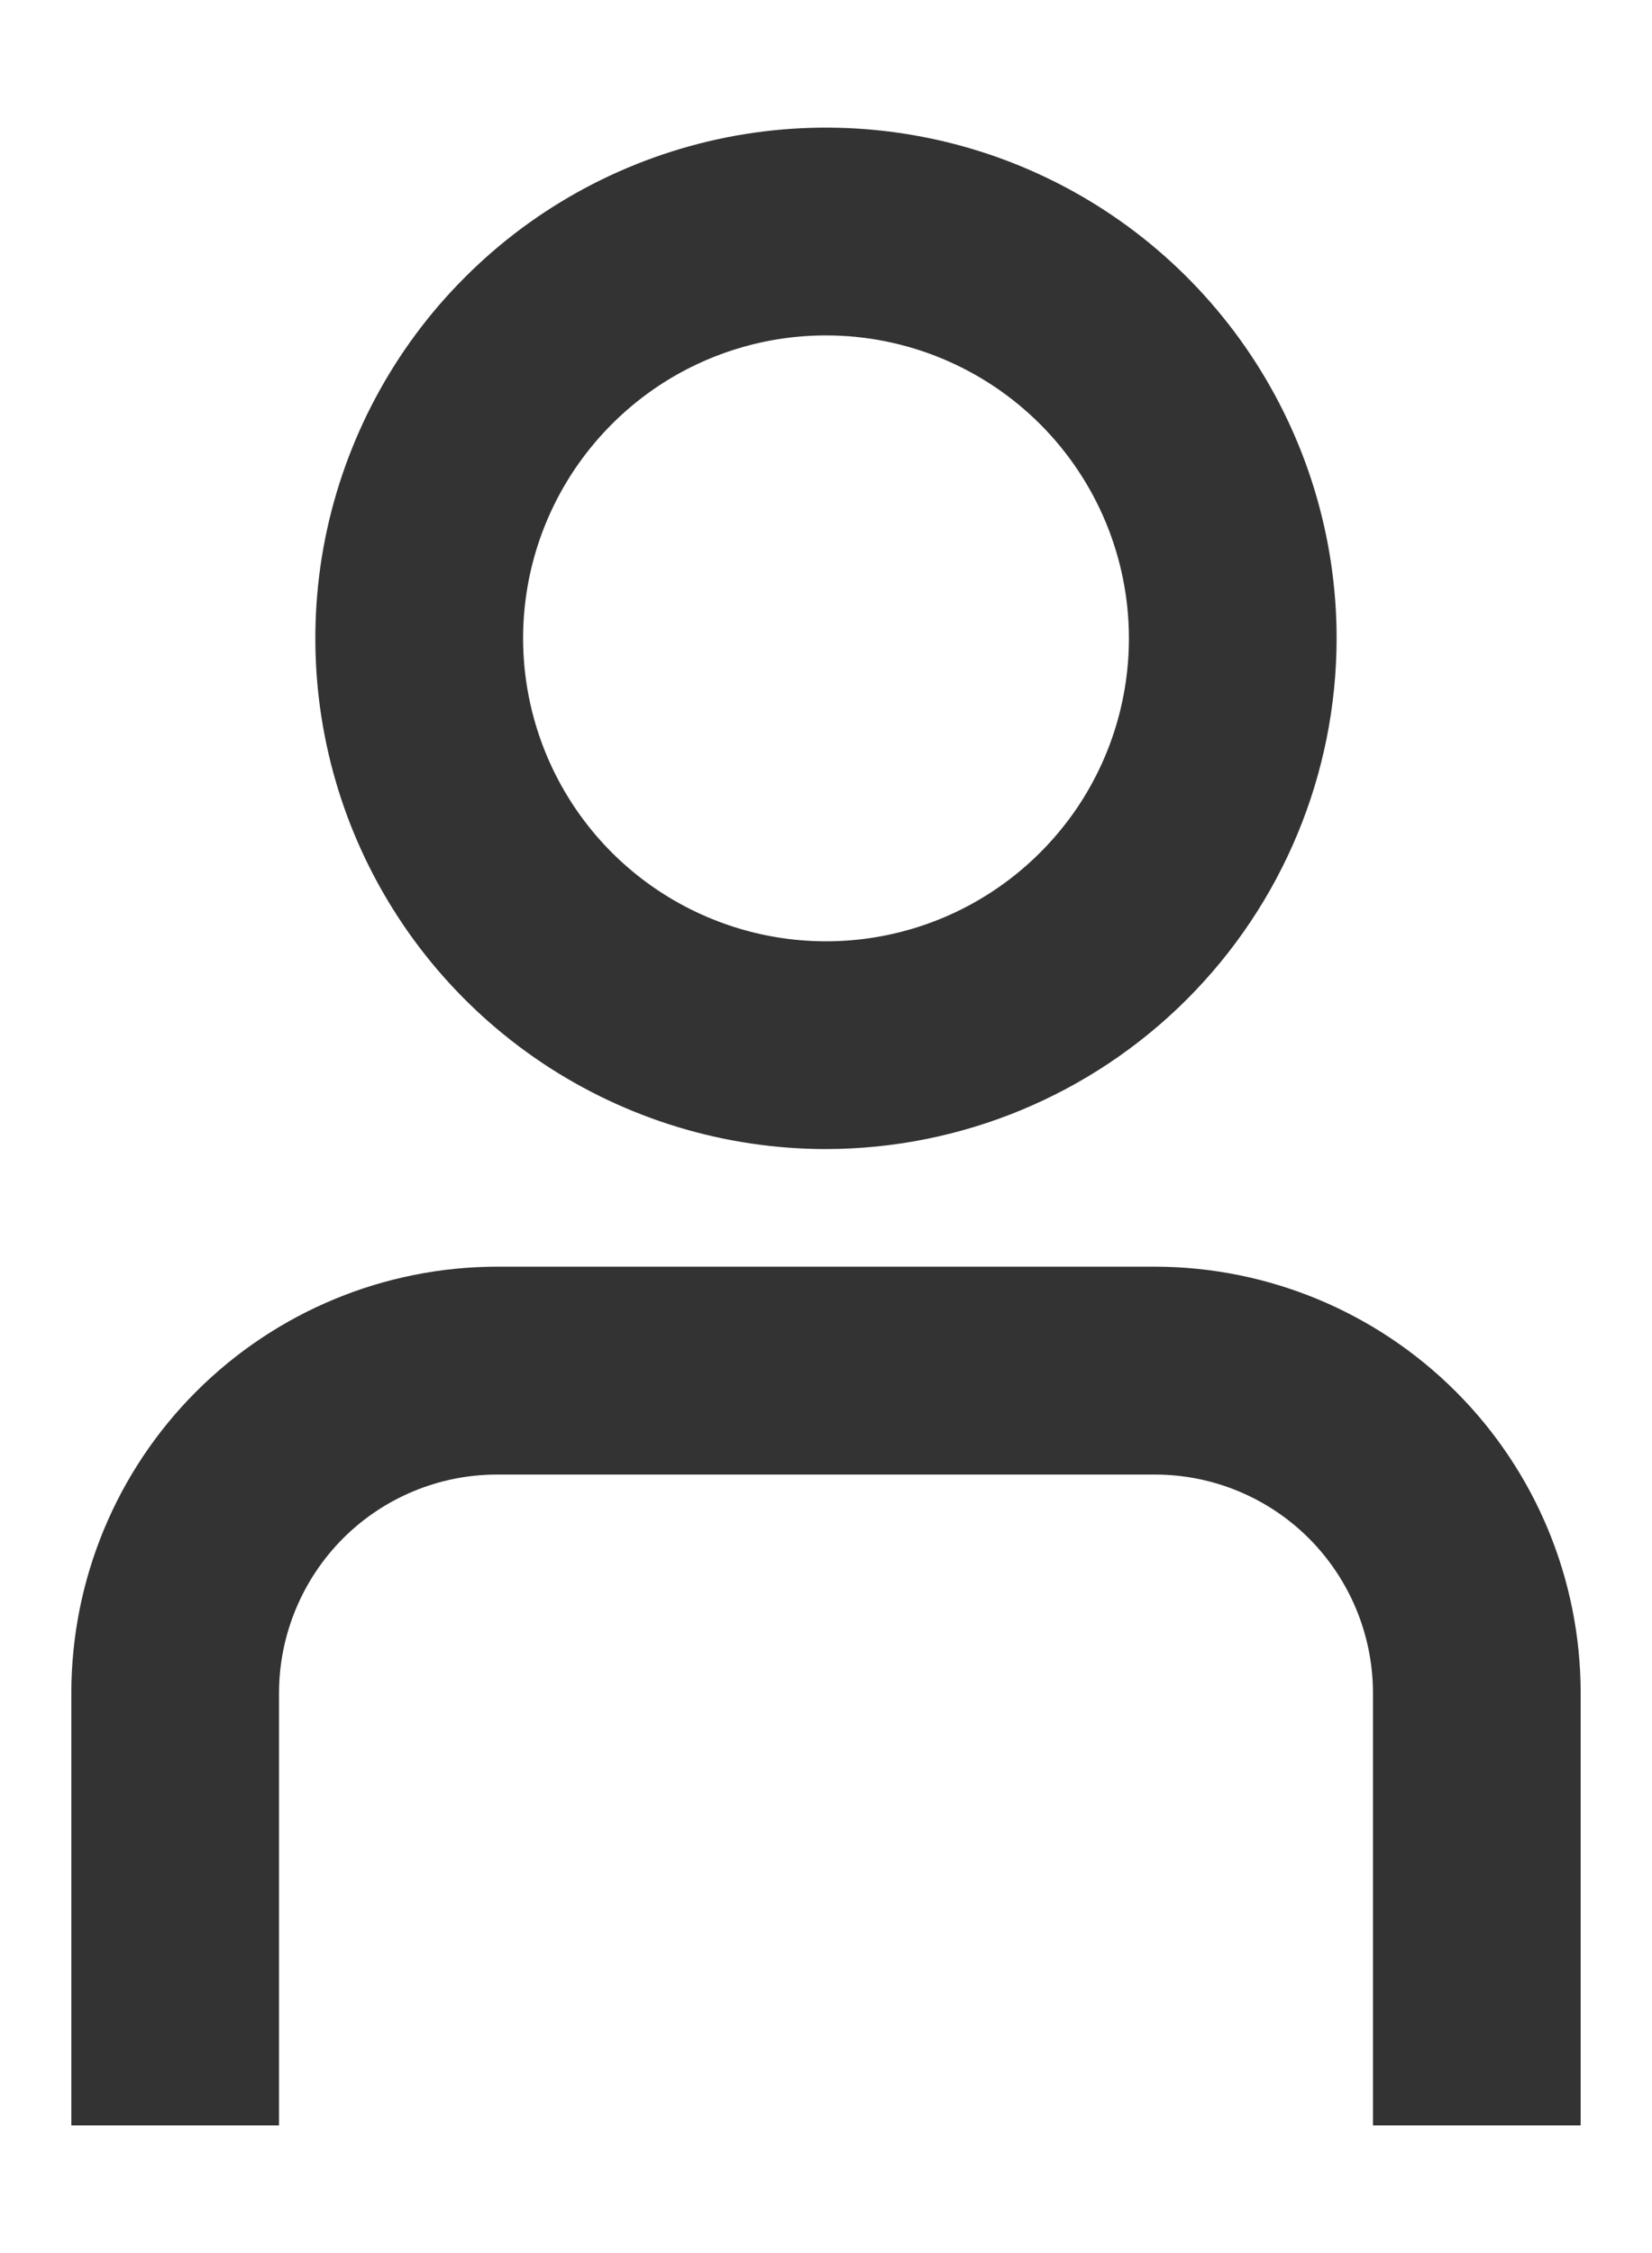
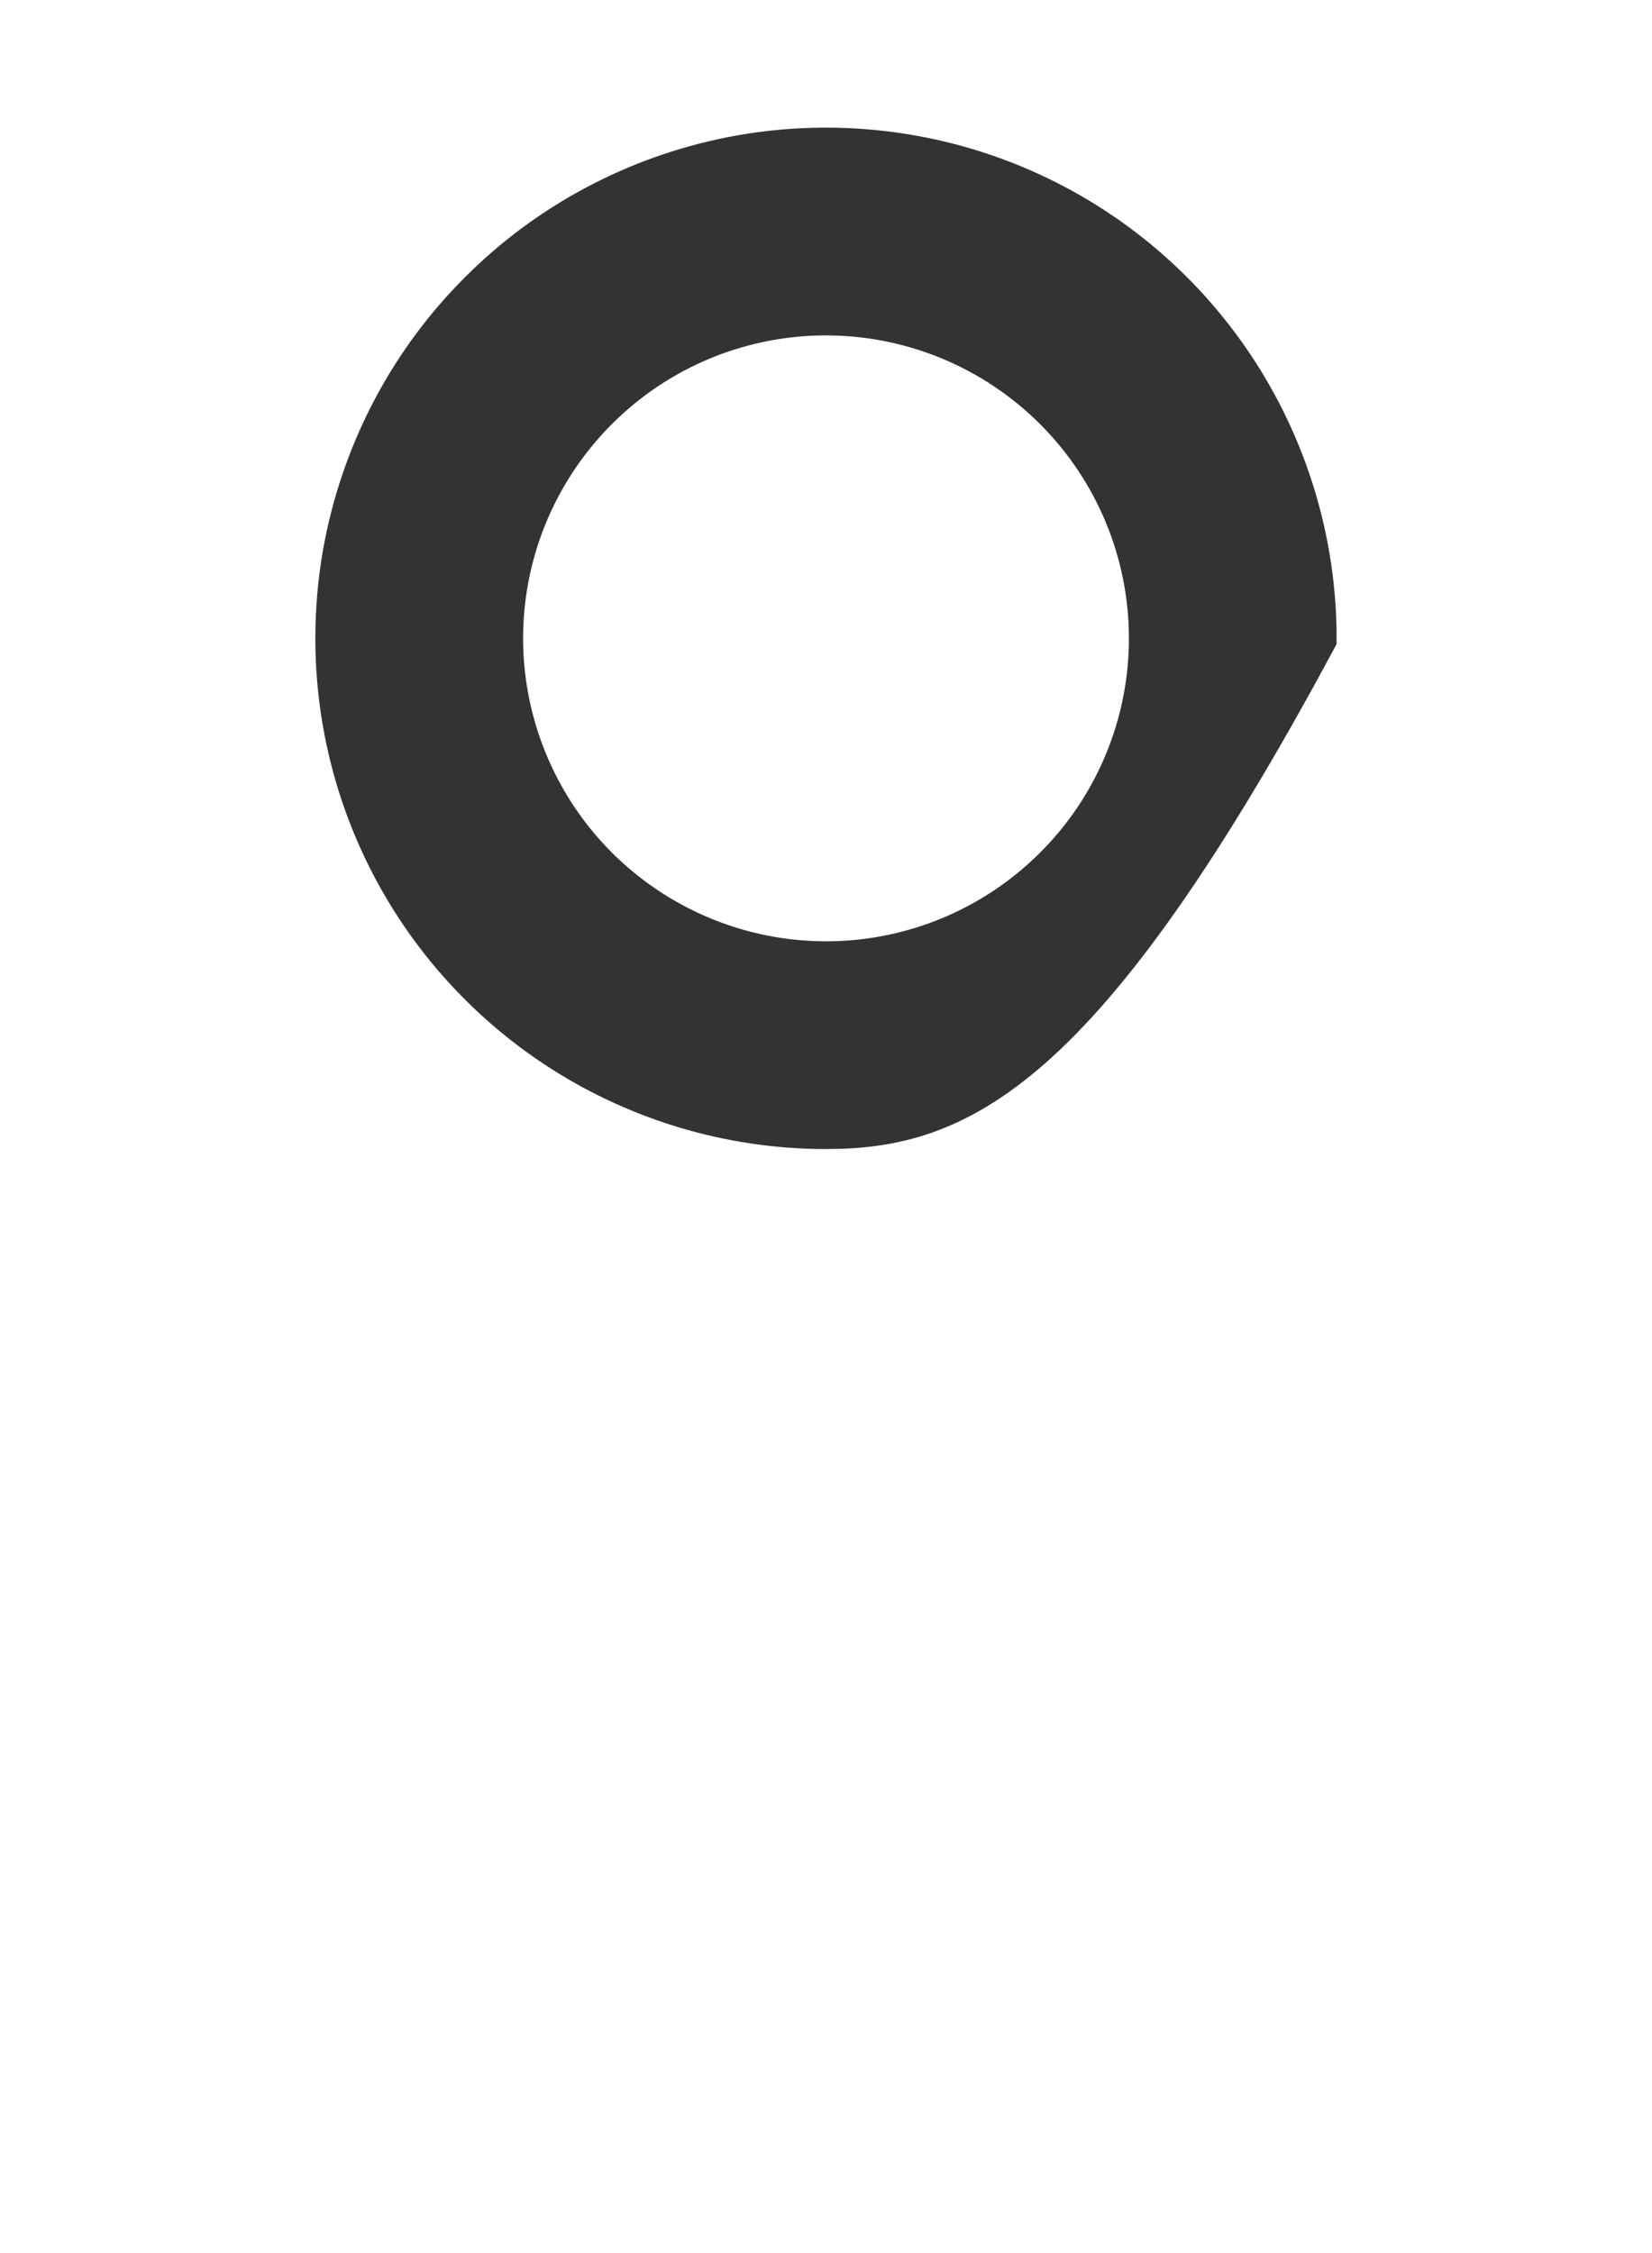
<svg xmlns="http://www.w3.org/2000/svg" width="11" height="15" viewBox="0 0 11 15" fill="none">
-   <path d="M10.375 14H9.292V11.268C9.291 10.844 9.122 10.437 8.822 10.136C8.522 9.836 8.115 9.667 7.69 9.667H3.31C2.885 9.667 2.478 9.836 2.178 10.136C1.878 10.437 1.709 10.844 1.708 11.268V14H0.625V11.268C0.626 10.556 0.909 9.874 1.412 9.371C1.916 8.867 2.598 8.584 3.31 8.583H7.69C8.402 8.584 9.084 8.867 9.588 9.371C10.091 9.874 10.374 10.556 10.375 11.268V14Z" fill="#333333" stroke="#333333" stroke-width="0.3" />
-   <path d="M5.5 7.5C4.857 7.5 4.229 7.309 3.694 6.952C3.16 6.595 2.743 6.088 2.497 5.494C2.251 4.9 2.187 4.246 2.312 3.616C2.438 2.986 2.747 2.406 3.202 1.952C3.656 1.497 4.236 1.188 4.866 1.062C5.496 0.937 6.15 1.001 6.744 1.247C7.338 1.493 7.845 1.91 8.202 2.444C8.559 2.979 8.75 3.607 8.75 4.25C8.749 5.112 8.406 5.938 7.797 6.547C7.188 7.156 6.362 7.499 5.5 7.5V7.5ZM5.5 2.083C5.071 2.083 4.653 2.21 4.296 2.448C3.94 2.687 3.662 3.025 3.498 3.421C3.334 3.817 3.291 4.252 3.375 4.673C3.459 5.093 3.665 5.479 3.968 5.782C4.271 6.085 4.657 6.291 5.077 6.375C5.498 6.459 5.933 6.416 6.329 6.252C6.725 6.088 7.063 5.81 7.302 5.454C7.54 5.097 7.667 4.679 7.667 4.25C7.667 3.675 7.438 3.124 7.032 2.718C6.626 2.312 6.075 2.083 5.5 2.083Z" fill="#333333" stroke="#333333" stroke-width="0.3" />
+   <path d="M5.5 7.5C4.857 7.5 4.229 7.309 3.694 6.952C3.16 6.595 2.743 6.088 2.497 5.494C2.251 4.9 2.187 4.246 2.312 3.616C2.438 2.986 2.747 2.406 3.202 1.952C3.656 1.497 4.236 1.188 4.866 1.062C5.496 0.937 6.15 1.001 6.744 1.247C7.338 1.493 7.845 1.91 8.202 2.444C8.559 2.979 8.75 3.607 8.75 4.25C7.188 7.156 6.362 7.499 5.5 7.5V7.5ZM5.5 2.083C5.071 2.083 4.653 2.21 4.296 2.448C3.94 2.687 3.662 3.025 3.498 3.421C3.334 3.817 3.291 4.252 3.375 4.673C3.459 5.093 3.665 5.479 3.968 5.782C4.271 6.085 4.657 6.291 5.077 6.375C5.498 6.459 5.933 6.416 6.329 6.252C6.725 6.088 7.063 5.81 7.302 5.454C7.54 5.097 7.667 4.679 7.667 4.25C7.667 3.675 7.438 3.124 7.032 2.718C6.626 2.312 6.075 2.083 5.5 2.083Z" fill="#333333" stroke="#333333" stroke-width="0.3" />
</svg>